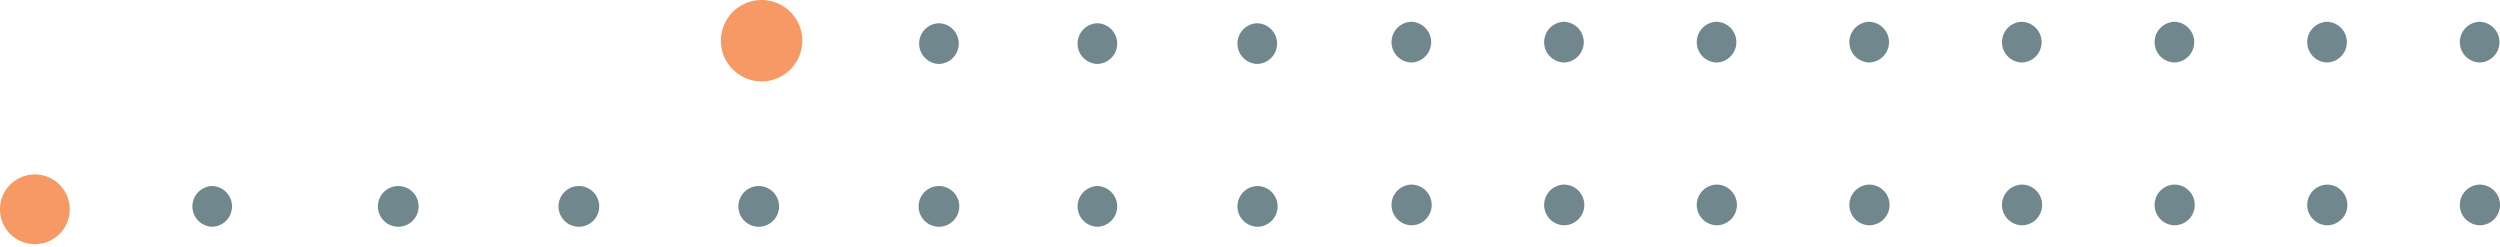
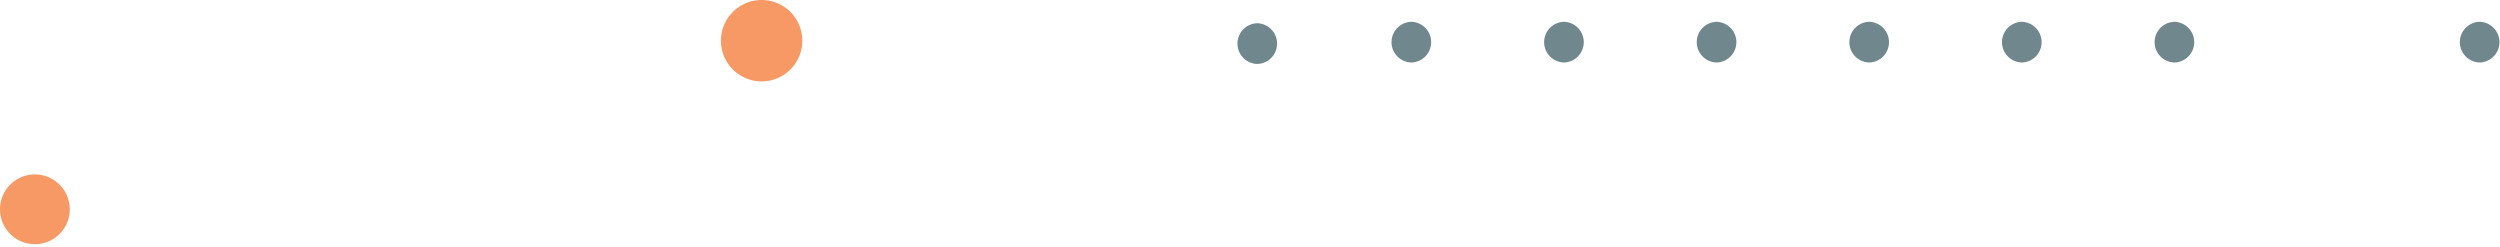
<svg xmlns="http://www.w3.org/2000/svg" width="344" height="34" viewBox="0 0 344 34">
-   <path fill="#70878e" d="M129.2 3.2a2.801 2.801 0 010 5.6 2.801 2.801 0 010-5.6M151 3.2a2.801 2.801 0 010 5.6 2.801 2.801 0 010-5.6M5.2 25.6a2.801 2.801 0 010 5.6 2.801 2.801 0 010-5.6M29.2 25.6a2.801 2.801 0 010 5.6 2.801 2.801 0 010-5.6M54.803 25.6a2.797 2.797 0 012.797 2.8 2.8 2.8 0 11-2.797-2.8M79.603 25.6a2.8 2.8 0 11-.005 5.599 2.8 2.8 0 01.005-5.599M104.398 25.6a2.8 2.8 0 11.004 5.6 2.8 2.8 0 01-.004-5.6M129.197 25.6a2.8 2.8 0 11-2.797 2.8c0-1.546 1.25-2.8 2.797-2.8M151 25.6a2.801 2.801 0 010 5.6 2.801 2.801 0 010-5.6M173 25.6c1.551 0 2.8 1.254 2.8 2.8 0 1.545-1.249 2.8-2.8 2.8a2.801 2.801 0 010-5.6M194.2 25.4c1.551 0 2.8 1.254 2.8 2.8 0 1.545-1.249 2.8-2.8 2.8a2.801 2.801 0 010-5.6M215.2 25.4c1.551 0 2.8 1.254 2.8 2.8 0 1.545-1.249 2.8-2.8 2.8a2.801 2.801 0 010-5.6M236.2 25.4c1.551 0 2.8 1.254 2.8 2.8 0 1.545-1.249 2.8-2.8 2.8a2.801 2.801 0 010-5.6M257.2 25.4c1.551 0 2.8 1.254 2.8 2.8 0 1.545-1.249 2.8-2.8 2.8a2.801 2.801 0 010-5.6M278.2 25.4c1.551 0 2.8 1.254 2.8 2.8 0 1.545-1.249 2.8-2.8 2.8a2.801 2.801 0 010-5.6M299.2 25.4c1.551 0 2.8 1.254 2.8 2.8 0 1.545-1.249 2.8-2.8 2.8a2.801 2.801 0 010-5.6M320.2 25.4c1.551 0 2.8 1.254 2.8 2.8 0 1.545-1.249 2.8-2.8 2.8a2.801 2.801 0 010-5.6M341.2 25.4c1.551 0 2.8 1.254 2.8 2.8 0 1.545-1.249 2.8-2.8 2.8a2.801 2.801 0 010-5.6" />
  <path fill="#f79965" d="M104.8 11.2a5.6 5.6 0 110-11.2 5.6 5.6 0 01-.002 11.2M4.8 33.6a4.8 4.8 0 010-9.6 4.8 4.8 0 110 9.6" />
-   <path fill="#70878e" d="M173 3.2a2.801 2.801 0 010 5.6 2.801 2.801 0 010-5.6M194.2 3a2.801 2.801 0 010 5.6 2.801 2.801 0 010-5.6M215.2 3a2.801 2.801 0 010 5.6 2.801 2.801 0 010-5.6M236.2 3a2.801 2.801 0 010 5.6 2.801 2.801 0 010-5.6M257.2 3a2.801 2.801 0 010 5.6 2.801 2.801 0 010-5.6M278.2 3a2.801 2.801 0 010 5.6 2.801 2.801 0 010-5.6M299.2 3a2.801 2.801 0 010 5.6 2.801 2.801 0 010-5.6M320.2 3a2.801 2.801 0 010 5.6 2.801 2.801 0 010-5.6M341.2 3a2.801 2.801 0 010 5.6 2.801 2.801 0 010-5.6" />
+   <path fill="#70878e" d="M173 3.2a2.801 2.801 0 010 5.6 2.801 2.801 0 010-5.6M194.2 3a2.801 2.801 0 010 5.6 2.801 2.801 0 010-5.6M215.2 3a2.801 2.801 0 010 5.6 2.801 2.801 0 010-5.6M236.2 3a2.801 2.801 0 010 5.6 2.801 2.801 0 010-5.6M257.2 3a2.801 2.801 0 010 5.6 2.801 2.801 0 010-5.6M278.2 3a2.801 2.801 0 010 5.6 2.801 2.801 0 010-5.6M299.2 3a2.801 2.801 0 010 5.6 2.801 2.801 0 010-5.6M320.2 3M341.2 3a2.801 2.801 0 010 5.6 2.801 2.801 0 010-5.6" />
</svg>